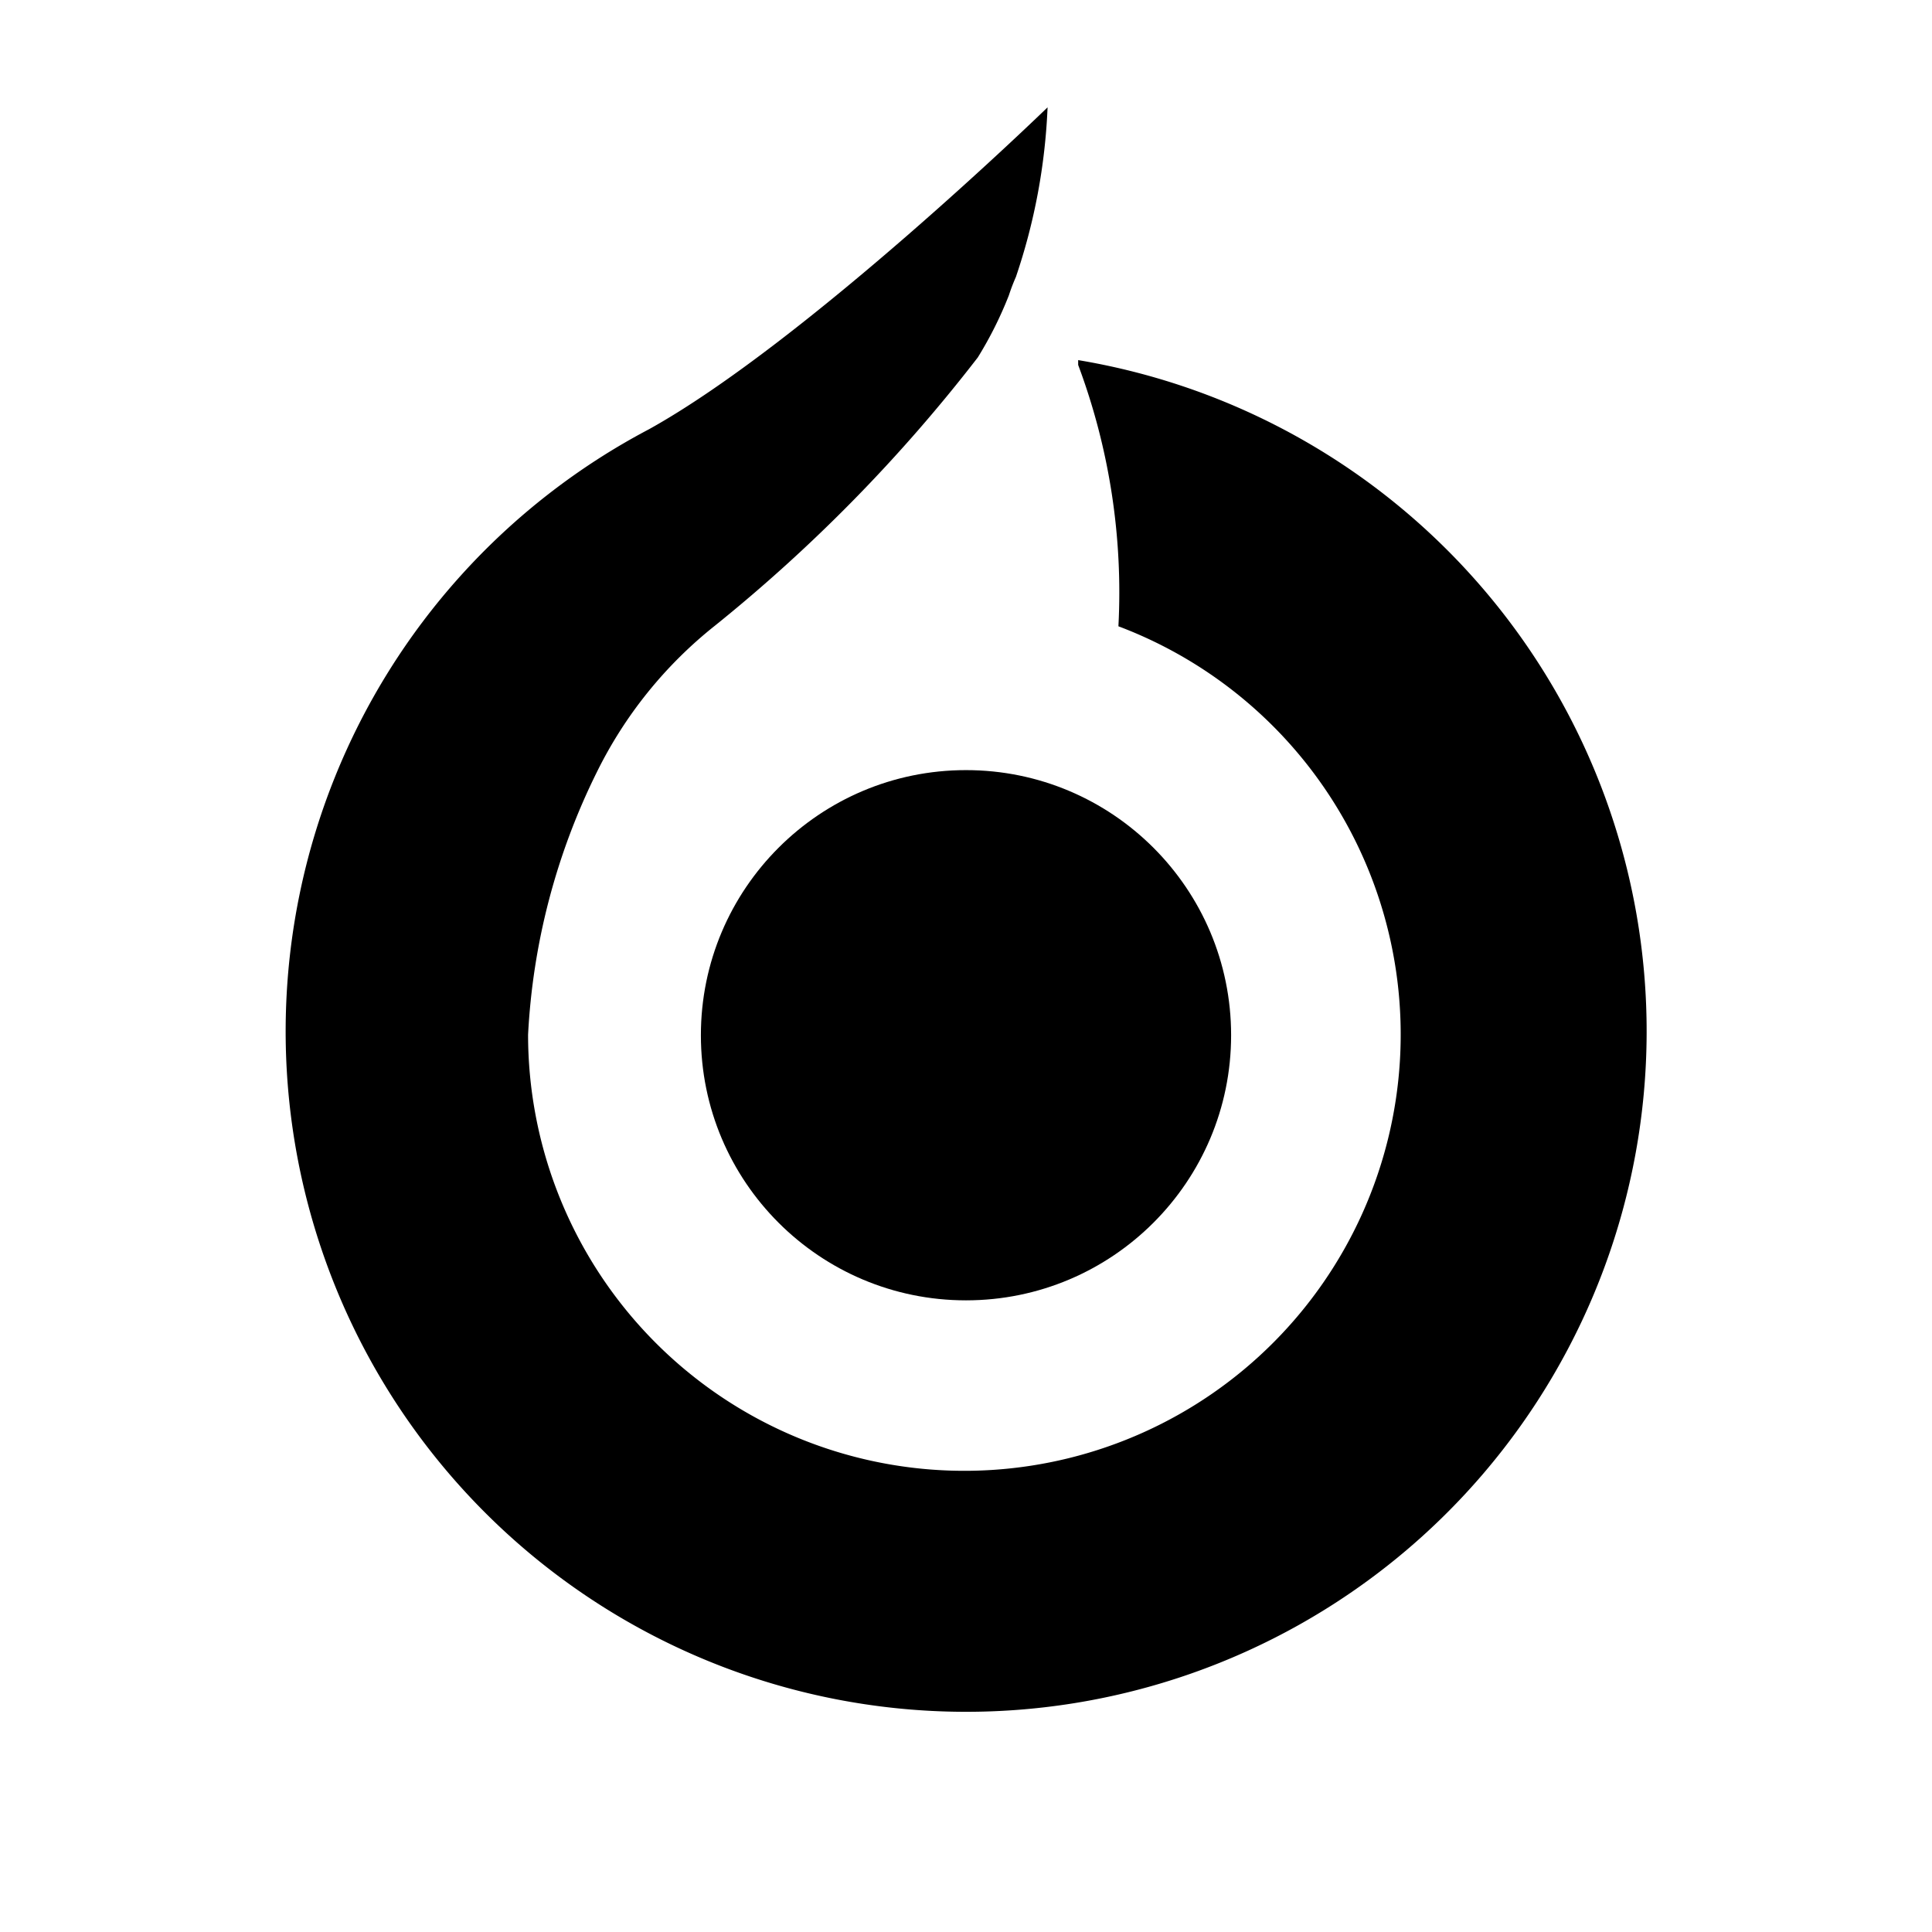
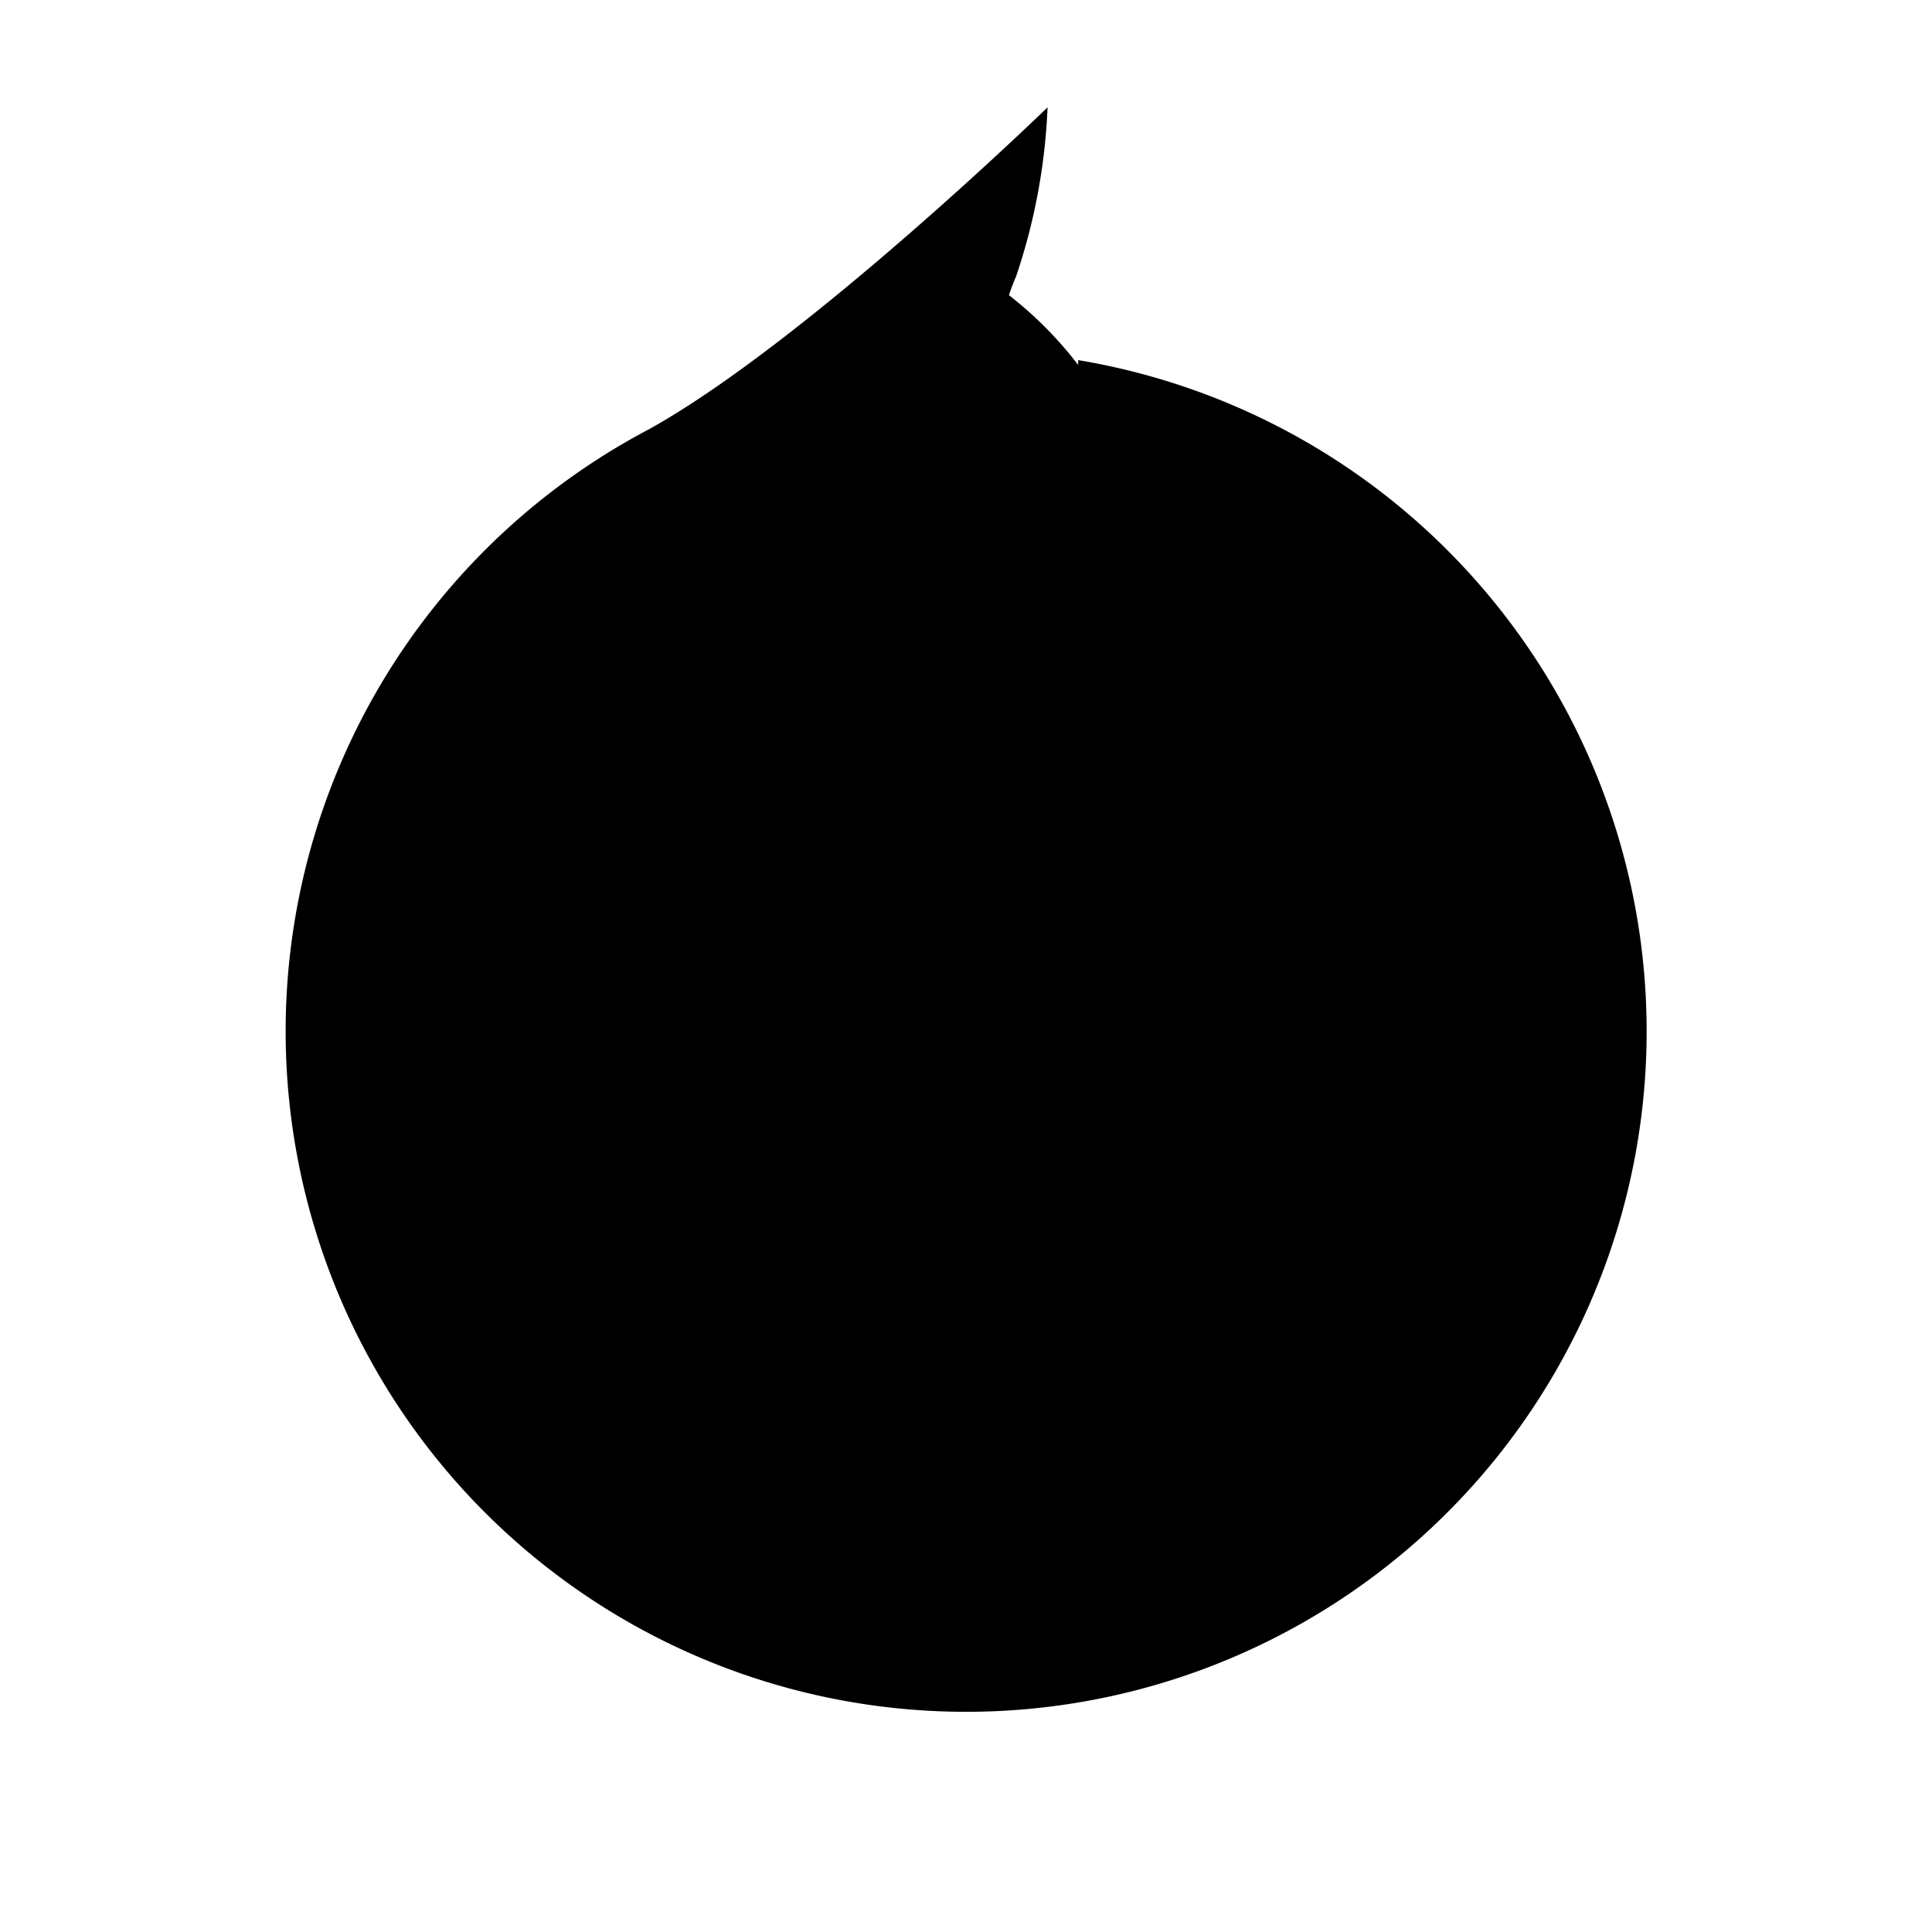
<svg xmlns="http://www.w3.org/2000/svg" id="svg3960" viewBox="0 0 36 36">
  <title>GAMES</title>
-   <circle cx="18" cy="19.29" r="4.94" />
-   <path d="M20.09,6.8a12.09,12.09,0,0,1,.75,4.87,8.13,8.13,0,1,1-11,7.61,12.45,12.45,0,0,1,1.28-4.89,8,8,0,0,1,2.2-2.73,29.74,29.74,0,0,0,4.9-5h0A7.17,7.17,0,0,0,18.8,5.5a3.59,3.59,0,0,1,.13-.34A11.24,11.24,0,0,0,19.52,2s-4.51,4.38-7.43,6h0a12.68,12.68,0,1,0,8-1.29Z" />
+   <path d="M20.09,6.8h0A7.17,7.17,0,0,0,18.8,5.5a3.59,3.59,0,0,1,.13-.34A11.24,11.24,0,0,0,19.52,2s-4.51,4.38-7.43,6h0a12.68,12.68,0,1,0,8-1.29Z" />
</svg>